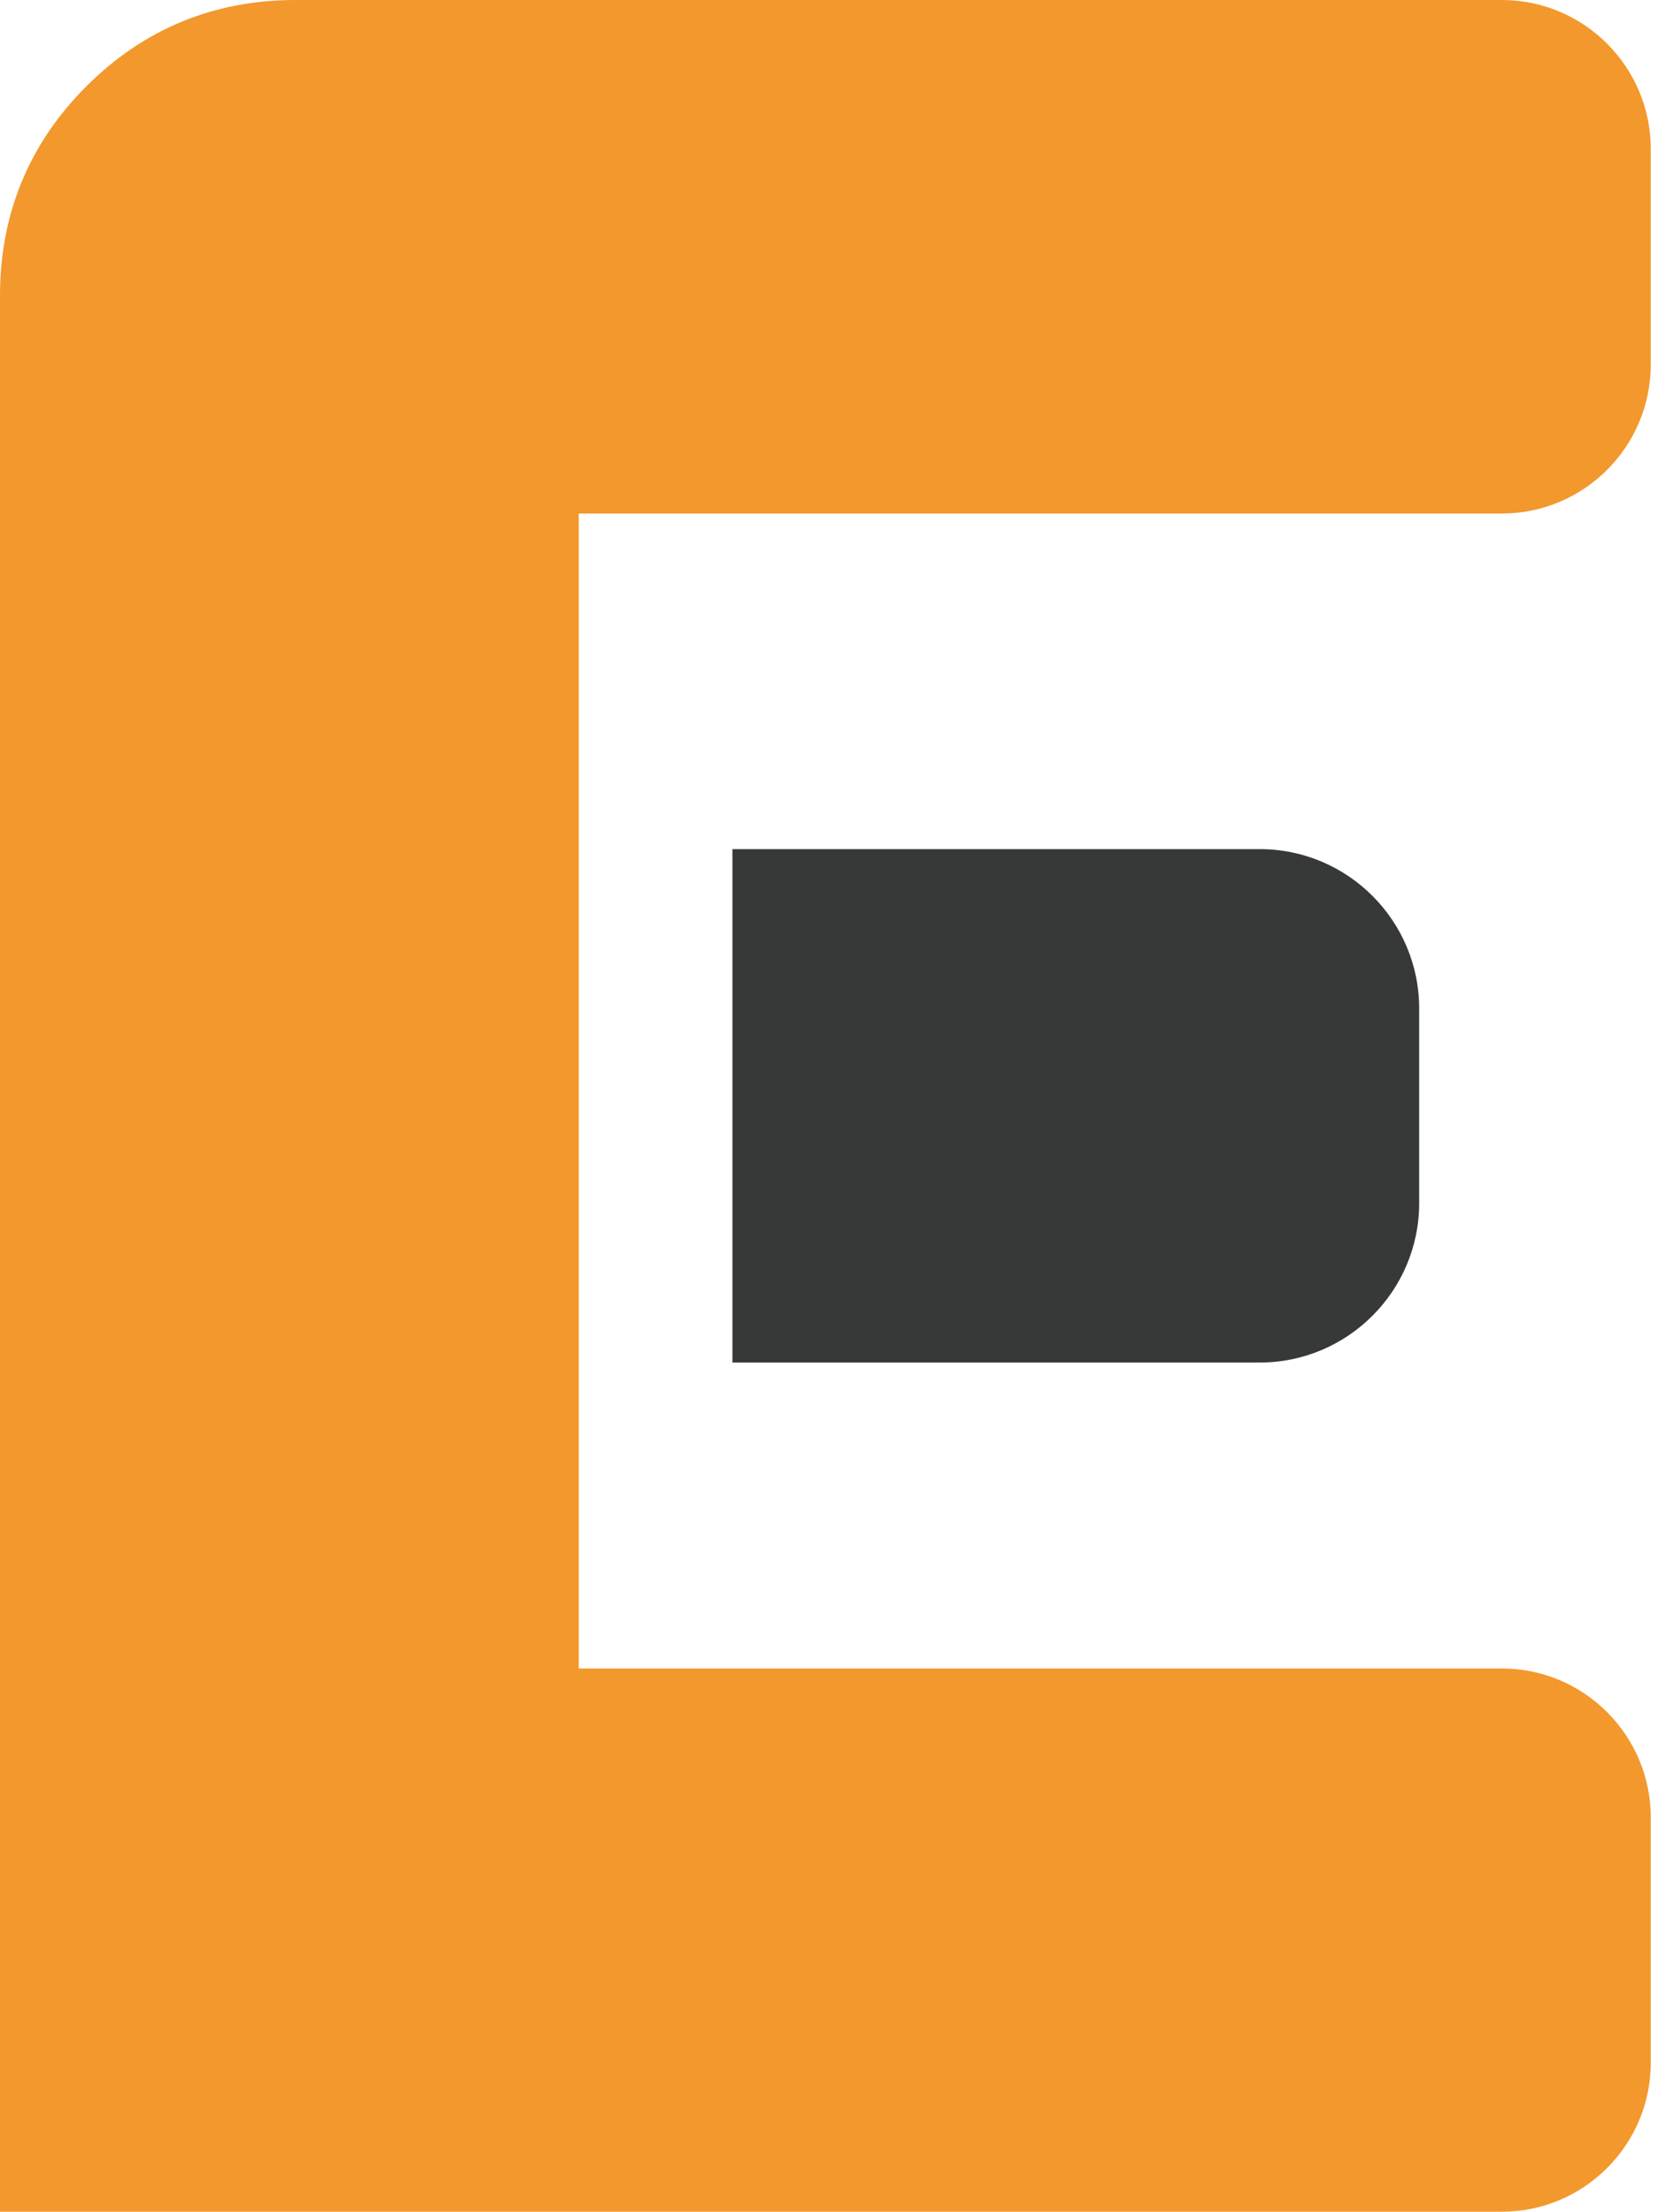
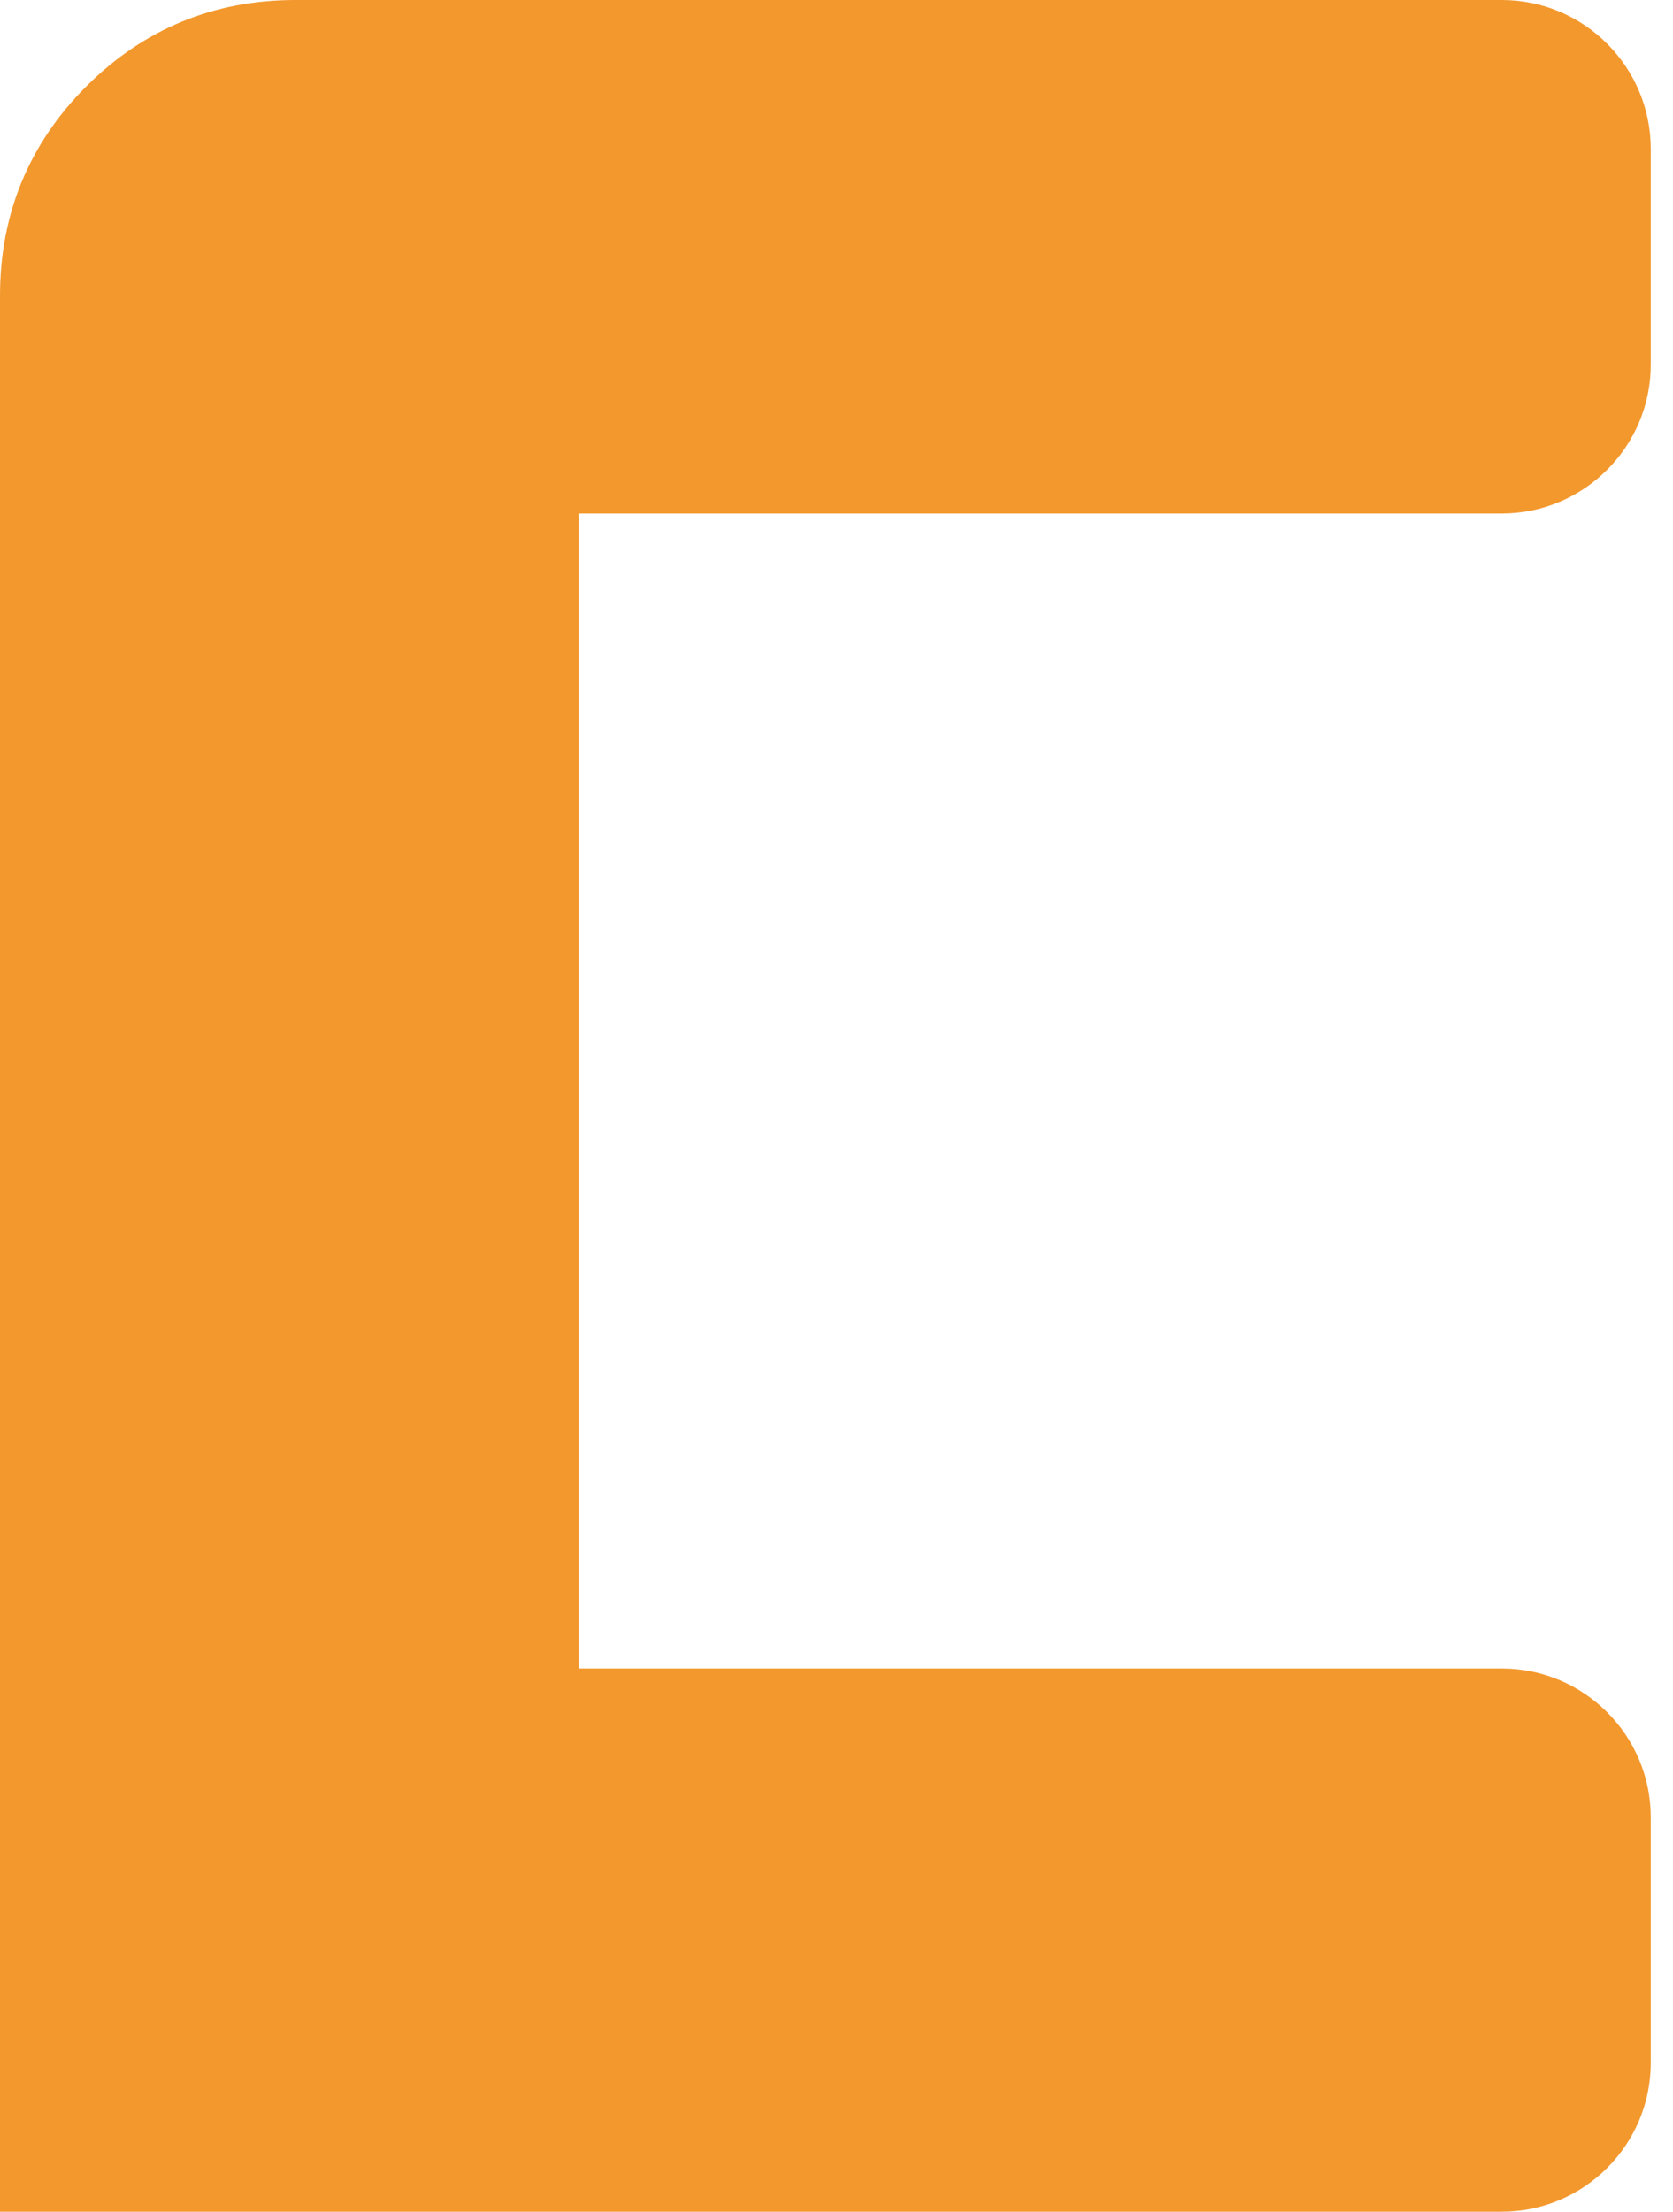
<svg xmlns="http://www.w3.org/2000/svg" width="28" height="37" viewBox="0 0 28 37" fill="none">
  <path d="M27.628 6.098V2.493C27.628 1.118 26.51 0 25.136 0H4.943C3.58 0 2.403 0.486 1.444 1.445C0.486 2.403 0 3.58 0 4.943V37H25.136C26.51 37 27.628 35.882 27.628 34.507V30.404C27.628 29.03 26.51 27.912 25.136 27.912H9.686V8.591H25.136C26.51 8.591 27.628 7.473 27.628 6.098Z" fill="#F3982D" />
-   <path d="M12.258 14.205V22.794H21.084C22.555 22.794 23.752 21.597 23.752 20.127V16.872C23.752 15.401 22.555 14.205 21.084 14.205H12.258V14.205Z" fill="#373838" />
</svg>